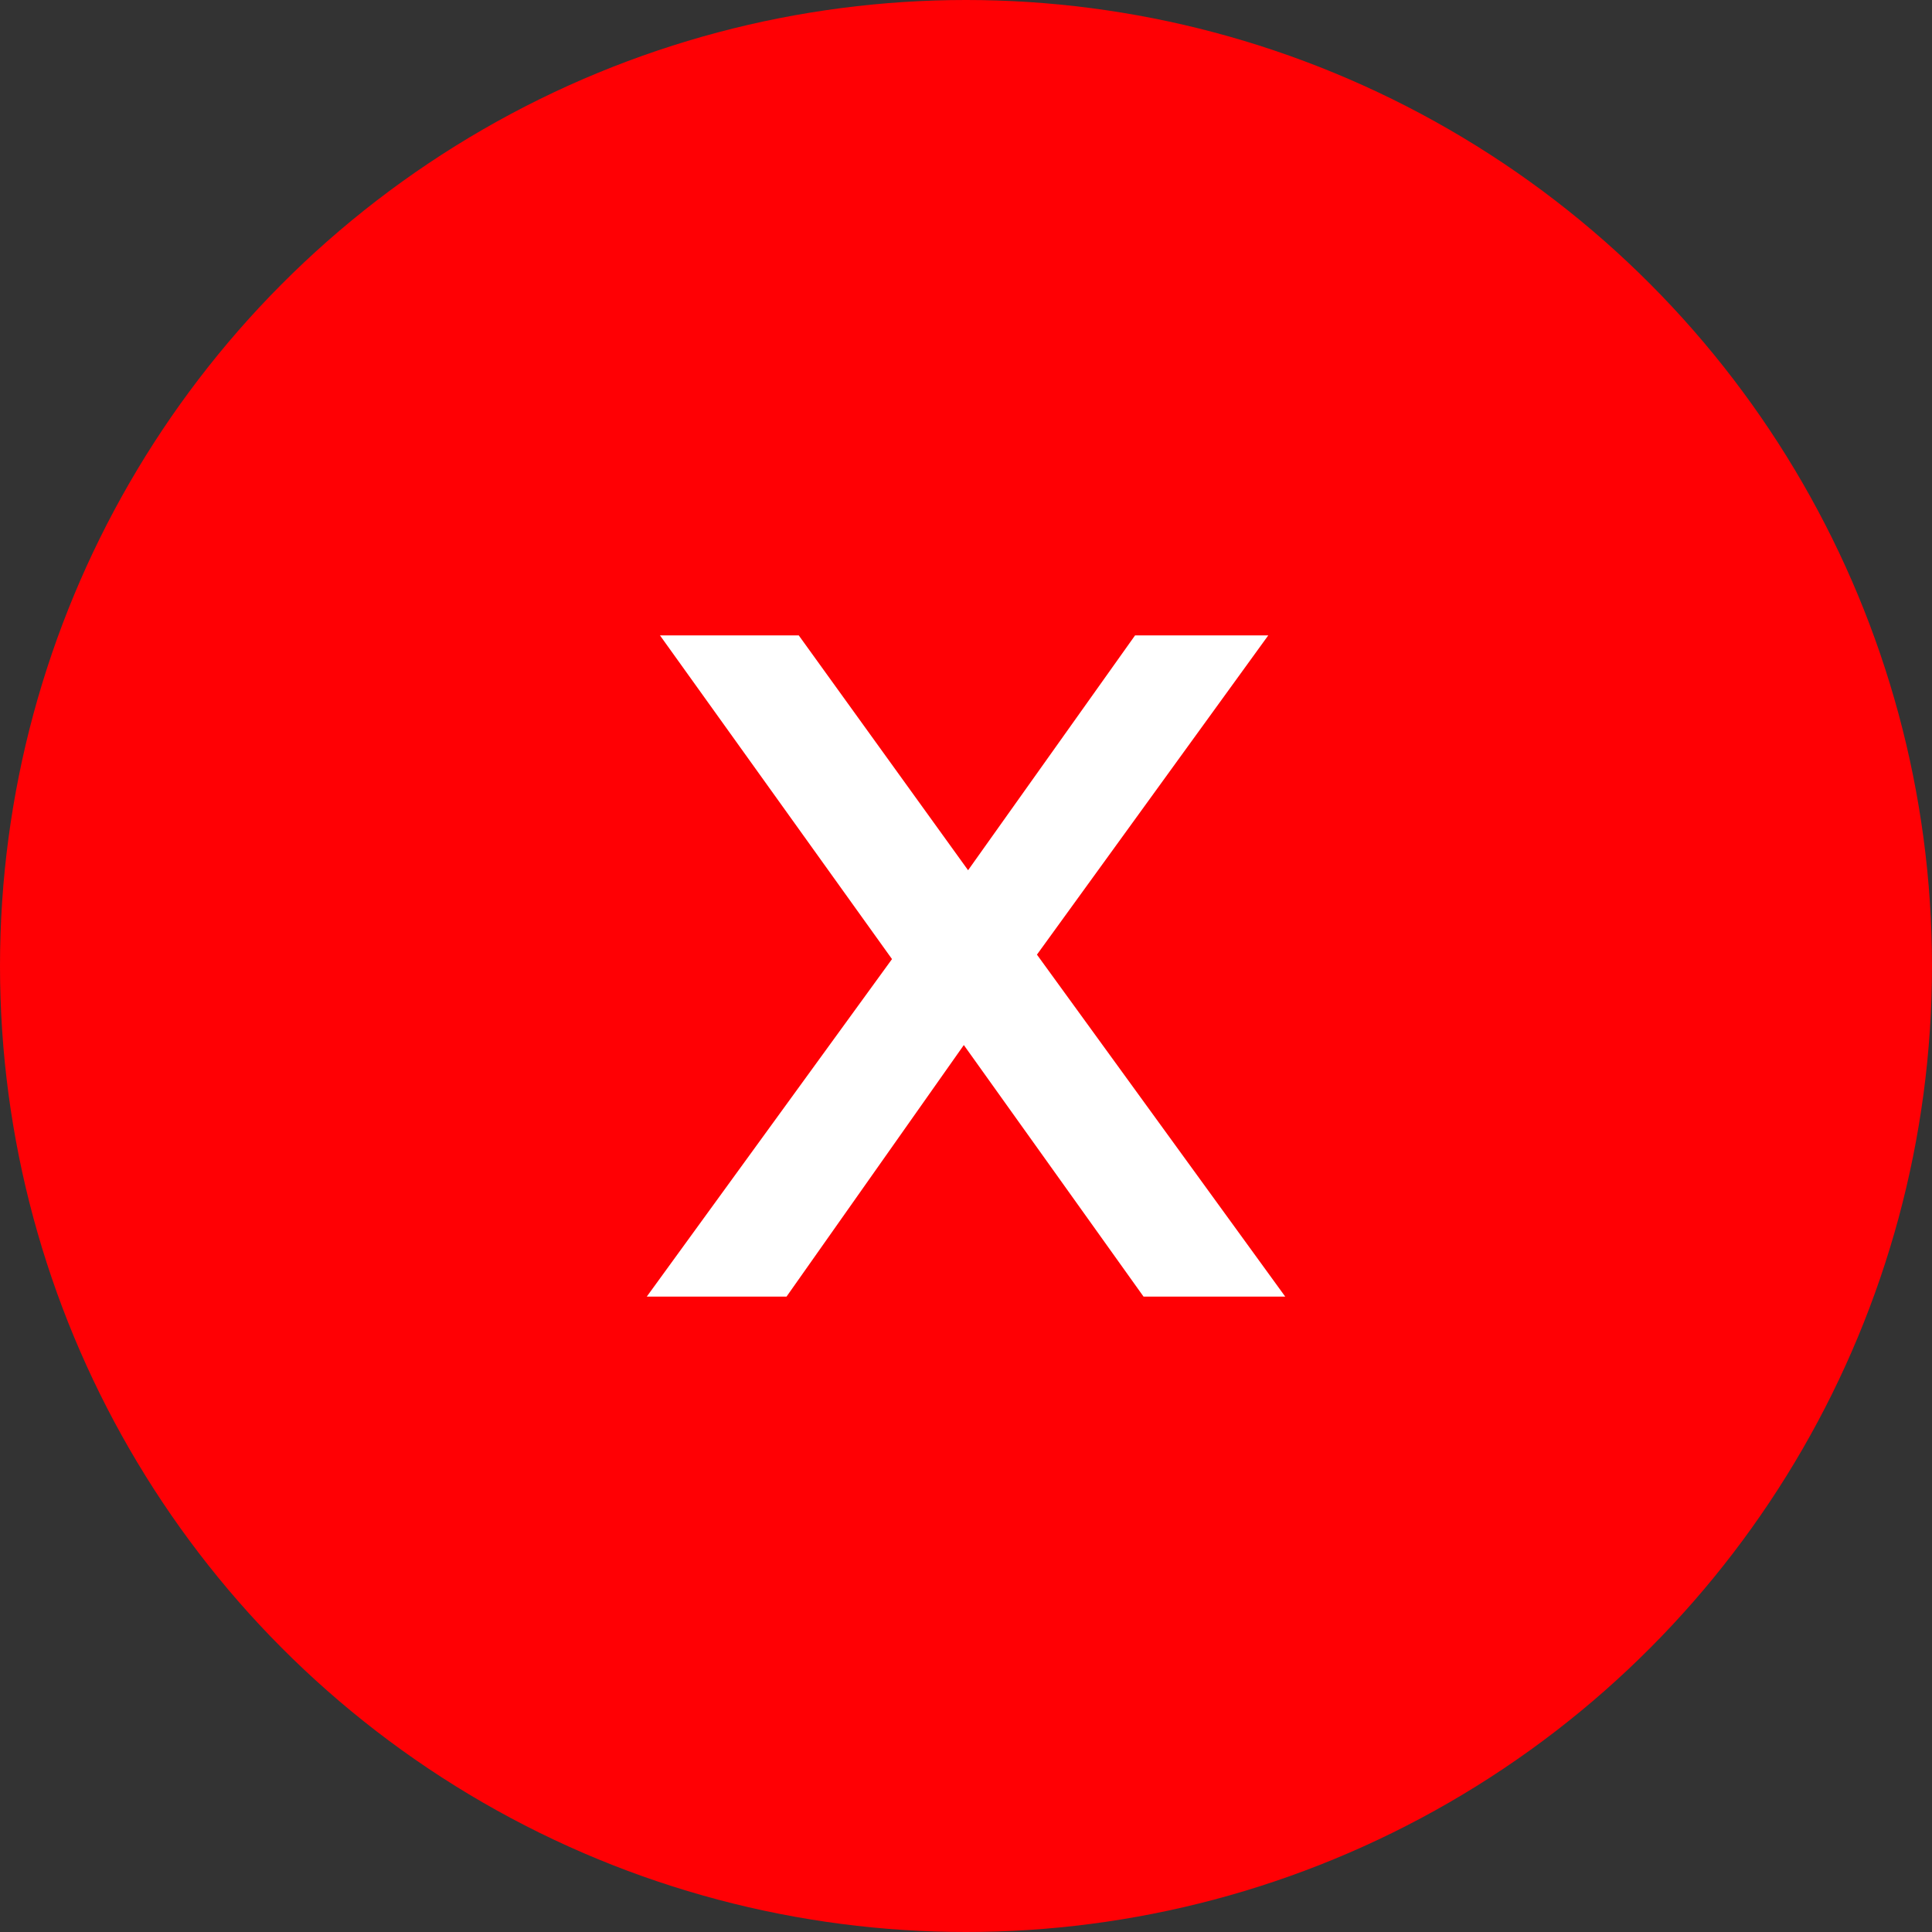
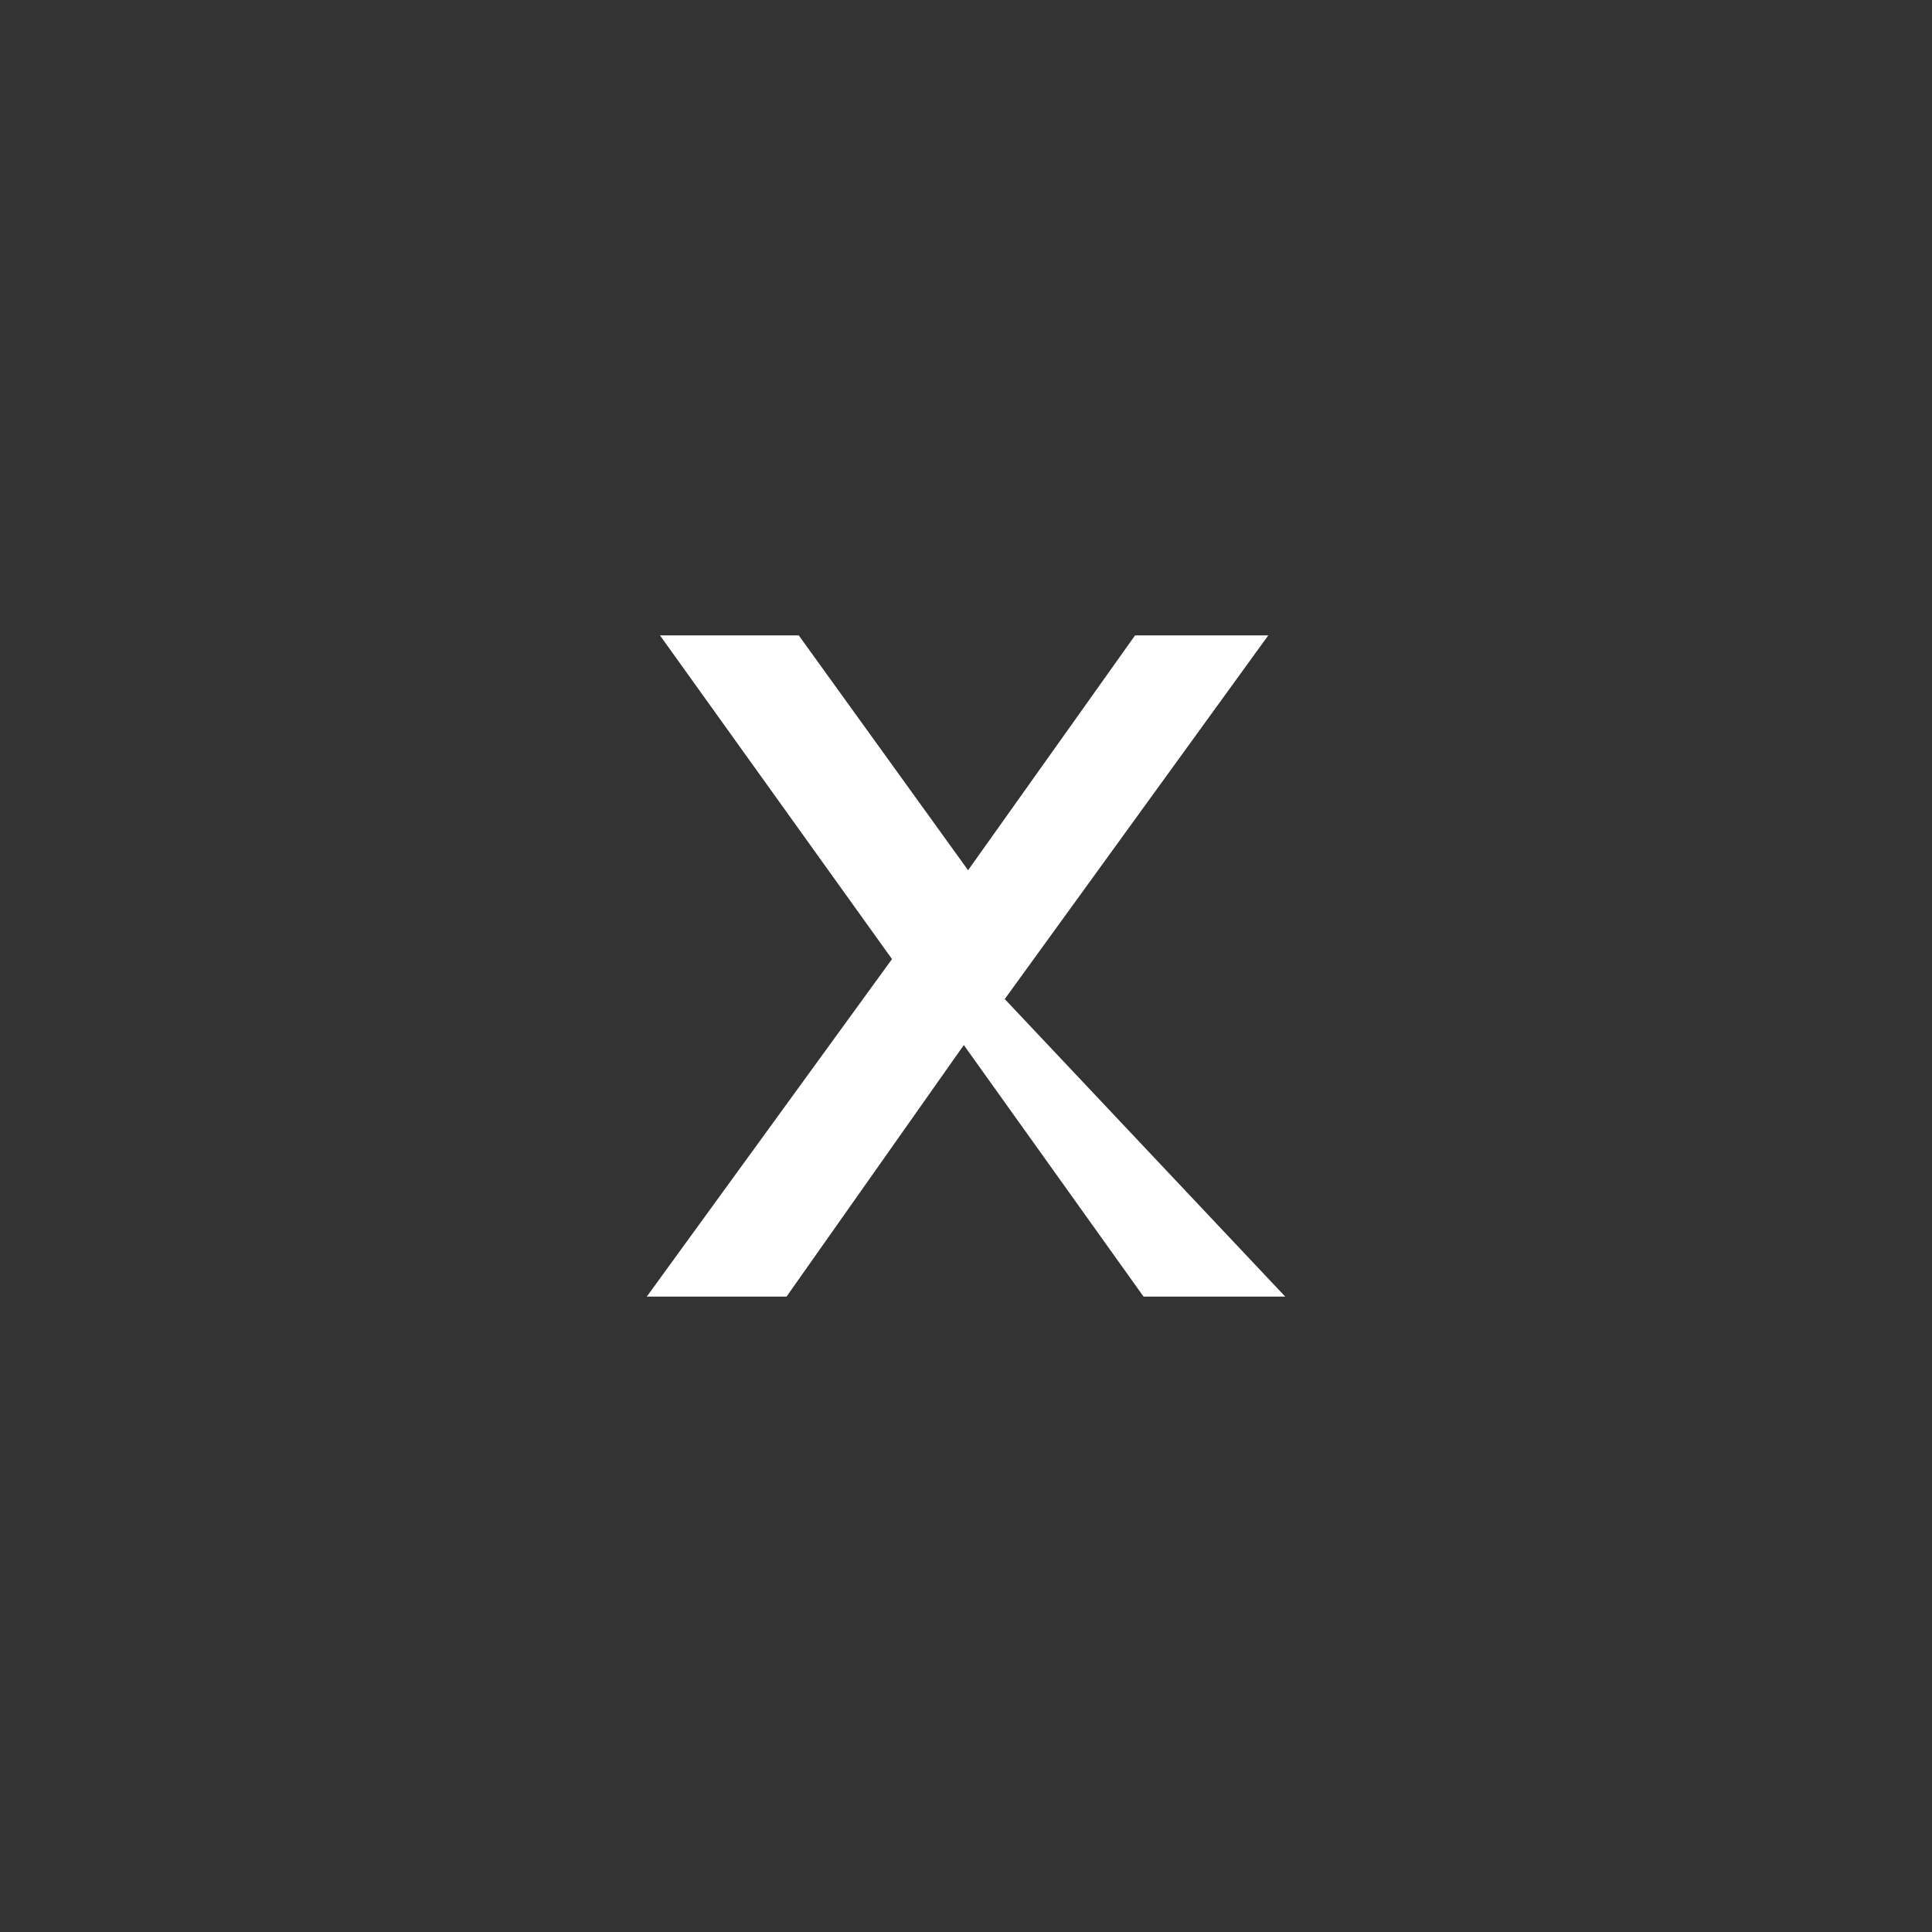
<svg xmlns="http://www.w3.org/2000/svg" width="18" height="18" viewBox="0 0 18 18" fill="none">
  <rect x="0" y="0" width="18" height="18" fill="#333333" stroke="none" />
-   <circle cx="9" cy="9" r="9" fill="#FF0004" />
-   <path d="M6.026 12.08L8.622 8.507V9.37L6.149 5.92H7.442L9.282 8.472L8.754 8.481L10.575 5.92H11.816L9.361 9.308V8.481L11.974 12.08H10.654L8.718 9.37H9.238L7.328 12.08H6.026Z" fill="white" />
+   <path d="M6.026 12.08L8.622 8.507V9.37L6.149 5.92H7.442L9.282 8.472L8.754 8.481L10.575 5.92H11.816L9.361 9.308L11.974 12.08H10.654L8.718 9.37H9.238L7.328 12.08H6.026Z" fill="white" />
</svg>